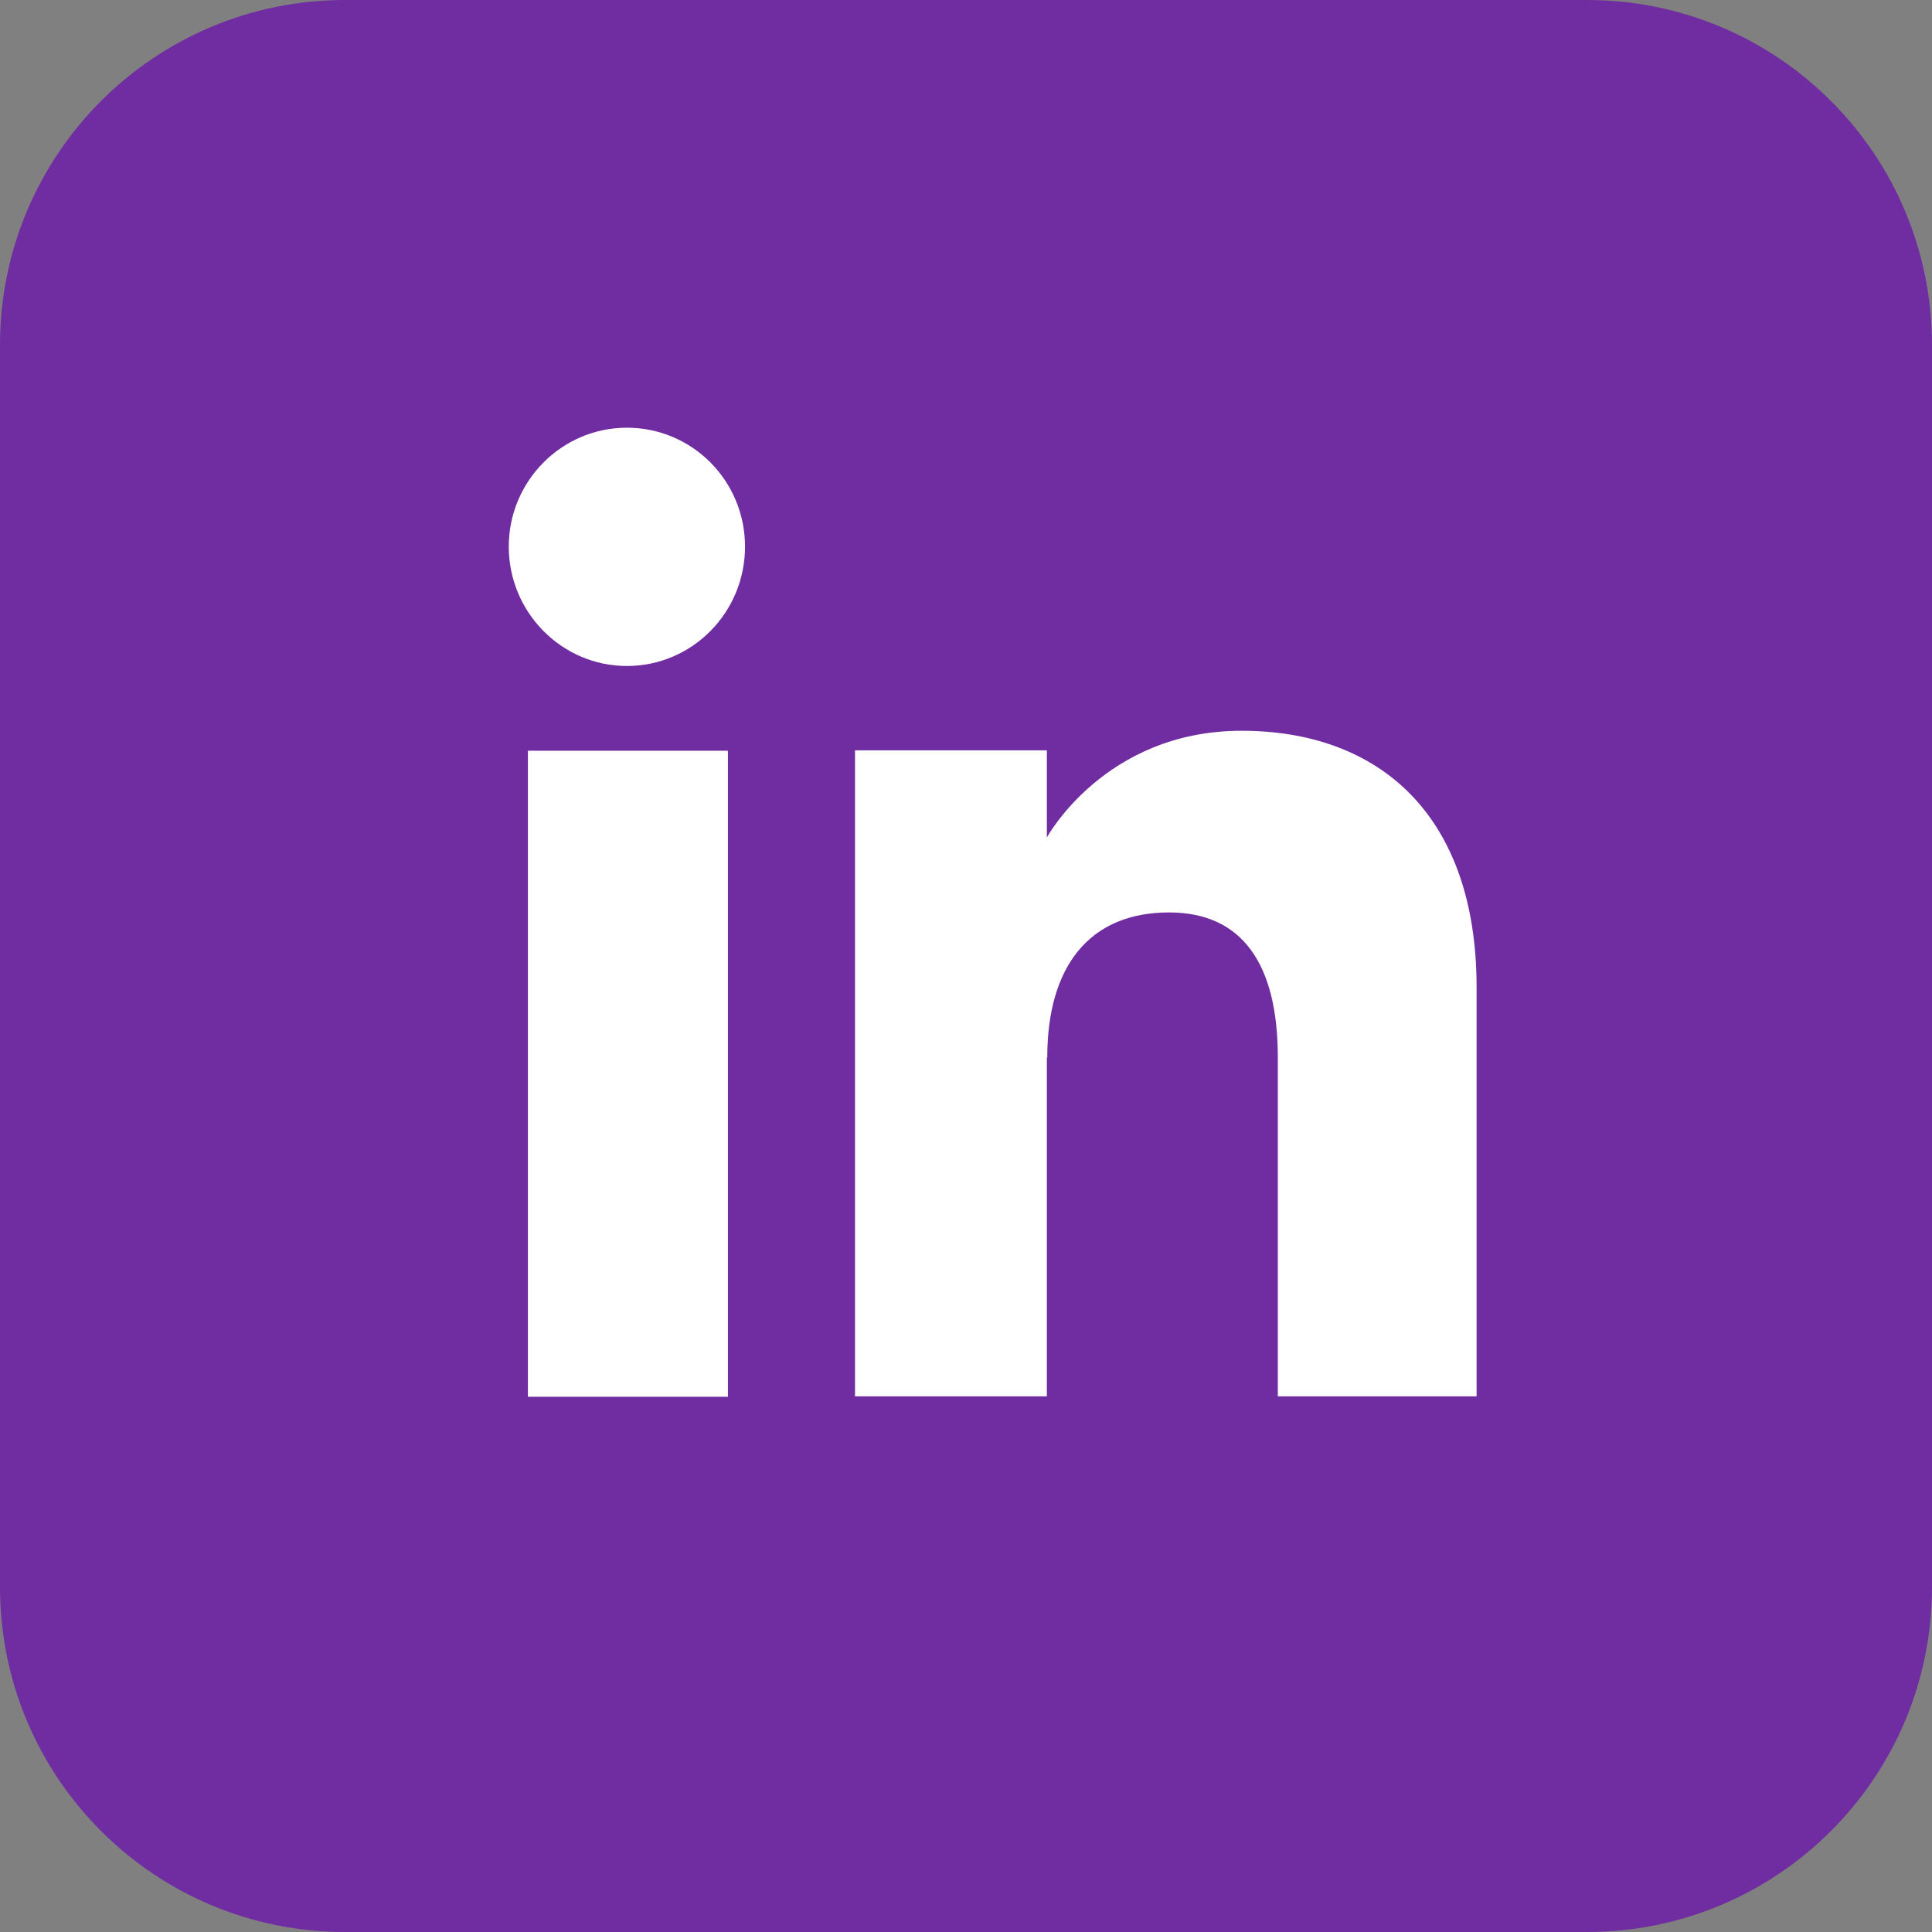
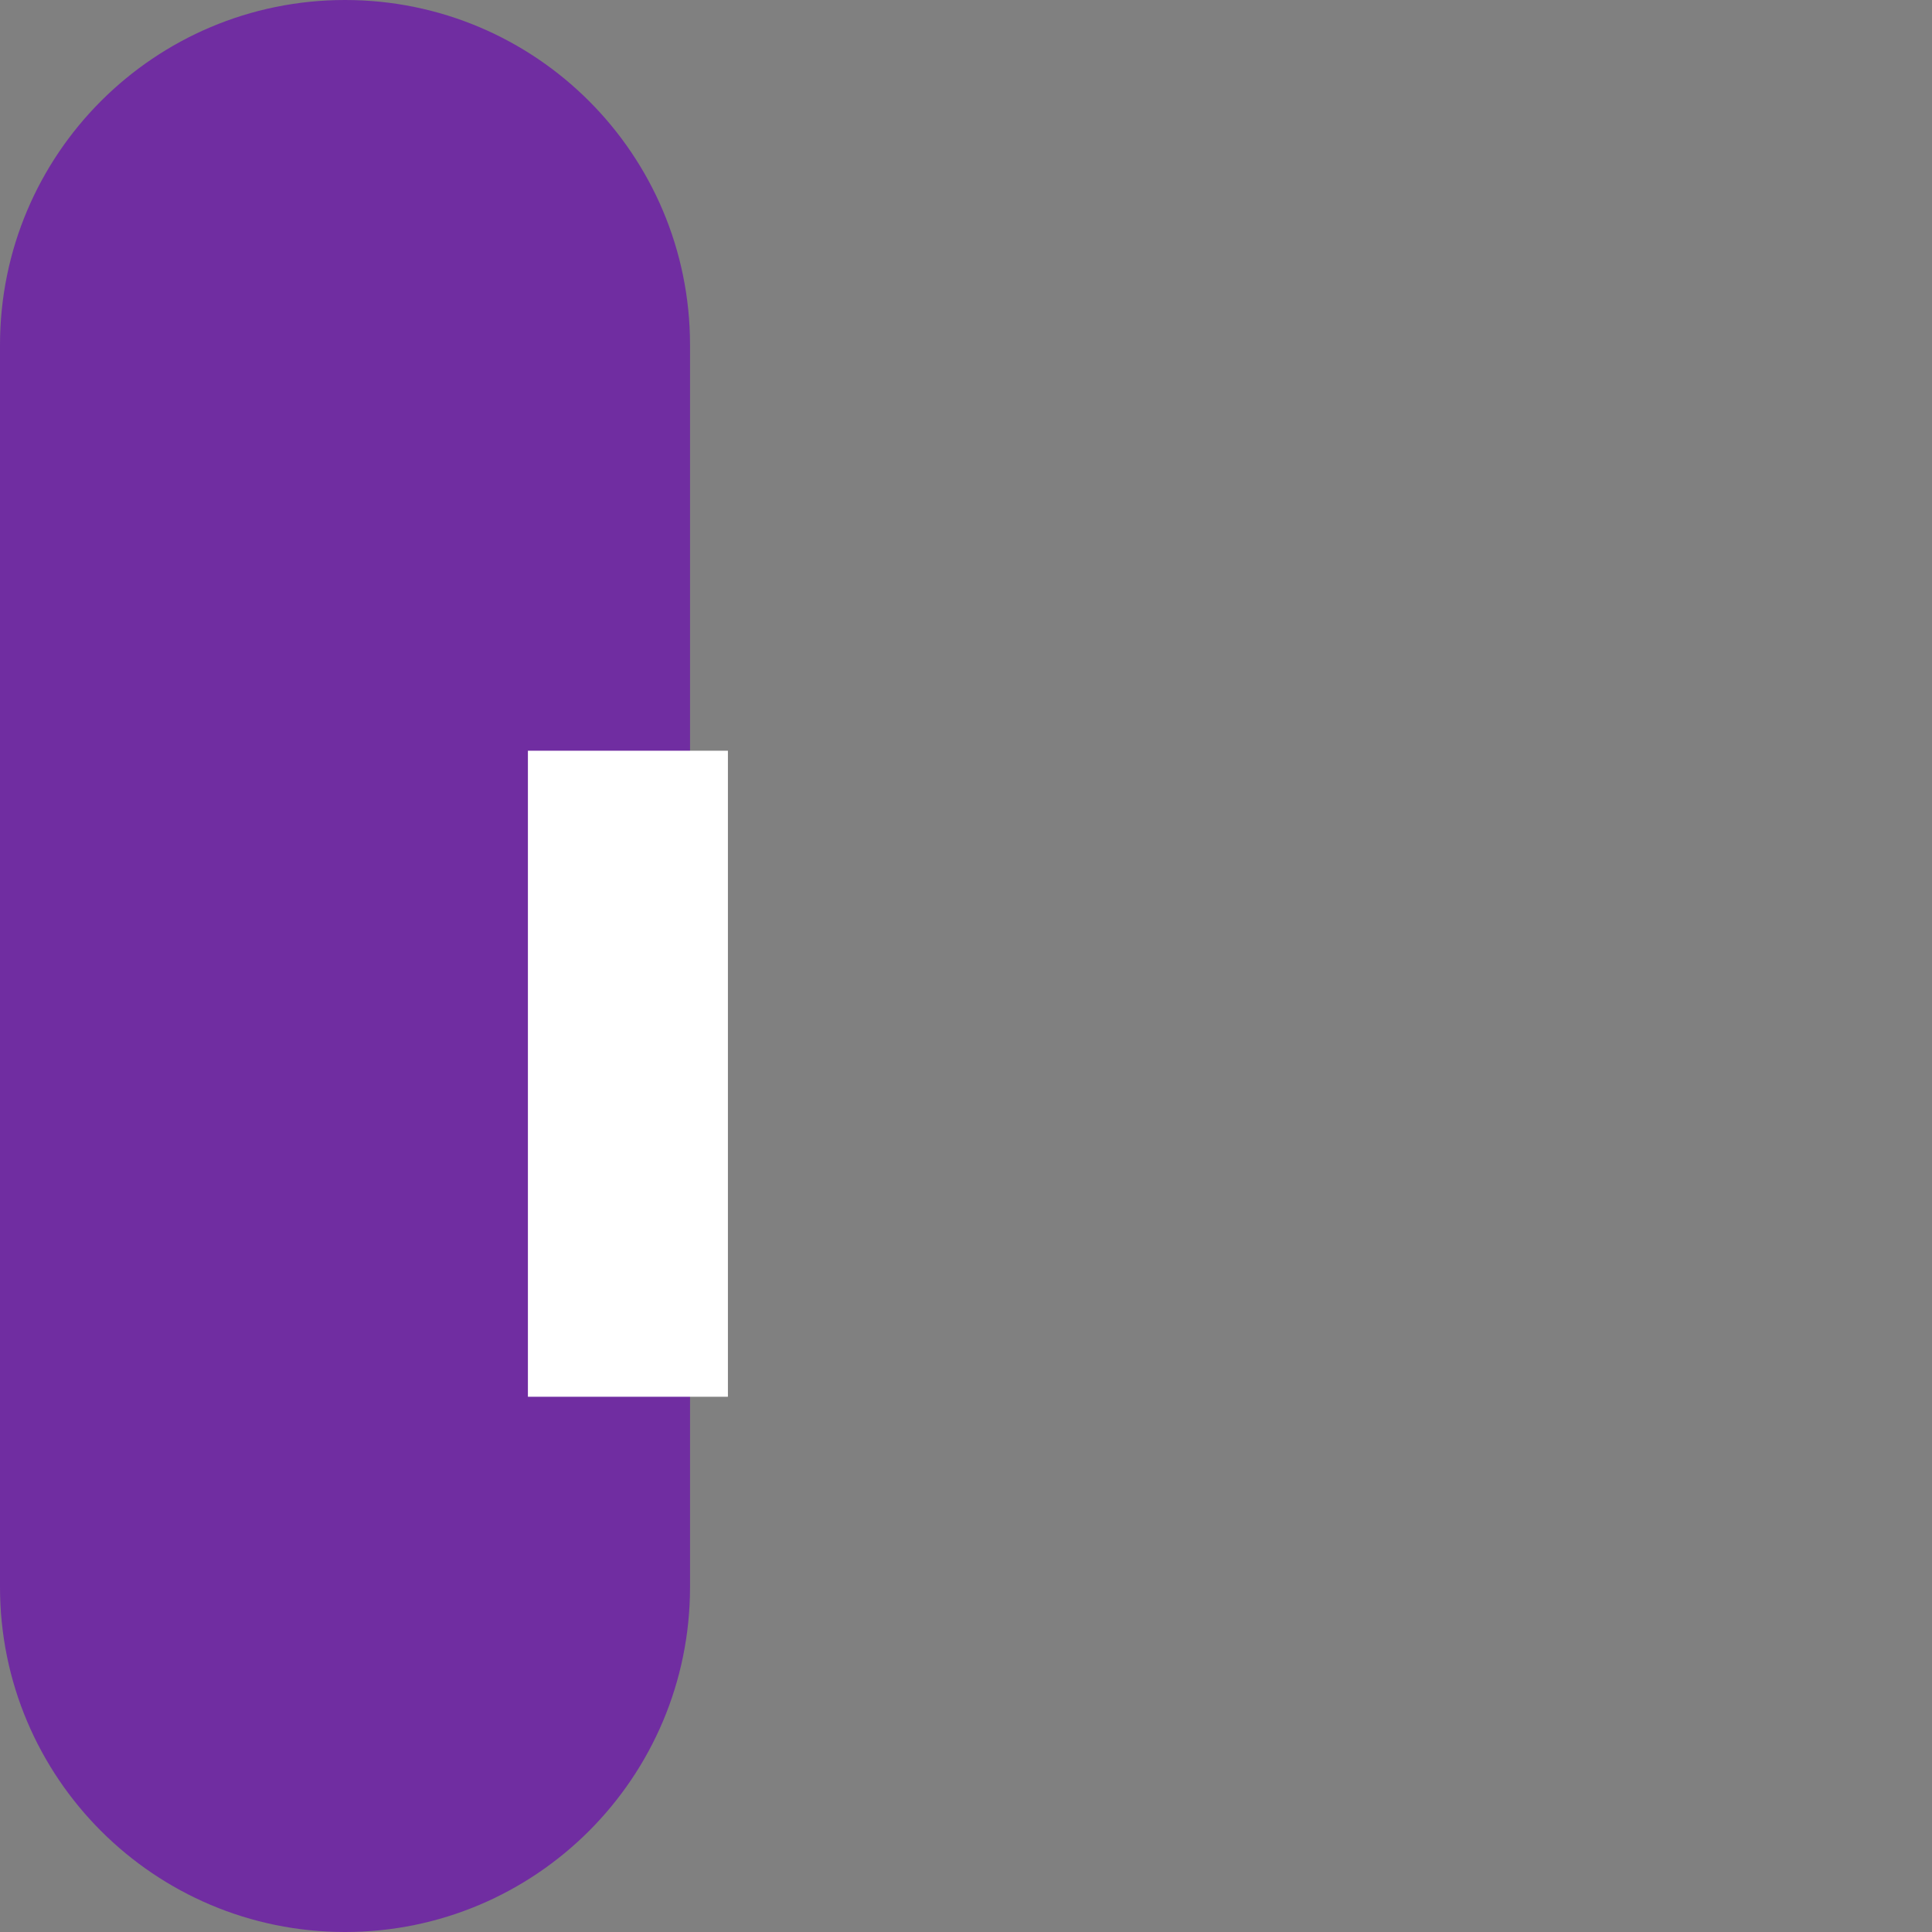
<svg xmlns="http://www.w3.org/2000/svg" id="Layer_2" data-name="Layer 2" viewBox="0 0 47.43 47.43">
  <rect x="0" y="0" width="47.43" height="47.43" fill="#808080" stroke="none" />
  <defs>
    <style>
      .cls-1 {
        fill: #fff;
      }

      .cls-2 {
        fill: #702da1;
      }
    </style>
  </defs>
  <g id="Layer_1-2" data-name="Layer 1">
    <g>
-       <path class="cls-2" d="M38.96,47.43H8.47c-4.68,0-8.47-3.79-8.47-8.47V8.47C0,3.79,3.79,0,8.47,0h30.49c4.68,0,8.47,3.79,8.47,8.47v30.49c0,4.68-3.79,8.47-8.47,8.47Z" />
+       <path class="cls-2" d="M38.96,47.43H8.47c-4.68,0-8.47-3.79-8.47-8.47V8.47C0,3.79,3.79,0,8.47,0c4.68,0,8.47,3.79,8.47,8.47v30.49c0,4.68-3.79,8.47-8.47,8.47Z" />
      <g>
        <g>
          <rect class="cls-1" x="12.96" y="18.43" width="4.91" height="15.86" />
-           <path class="cls-1" d="M15.39,16.35c1.6,0,2.9-1.31,2.9-2.93s-1.3-2.92-2.9-2.92-2.9,1.31-2.9,2.92,1.3,2.93,2.9,2.93Z" />
        </g>
-         <path class="cls-1" d="M25.71,25.96c0-2.23,1.03-3.56,2.99-3.56,1.8,0,2.67,1.27,2.67,3.56v8.32h4.88v-10.04c0-4.25-2.41-6.3-5.77-6.3s-4.78,2.62-4.78,2.62v-2.14h-4.71v15.86h4.71s0-5.88,0-8.32Z" />
      </g>
    </g>
  </g>
</svg>